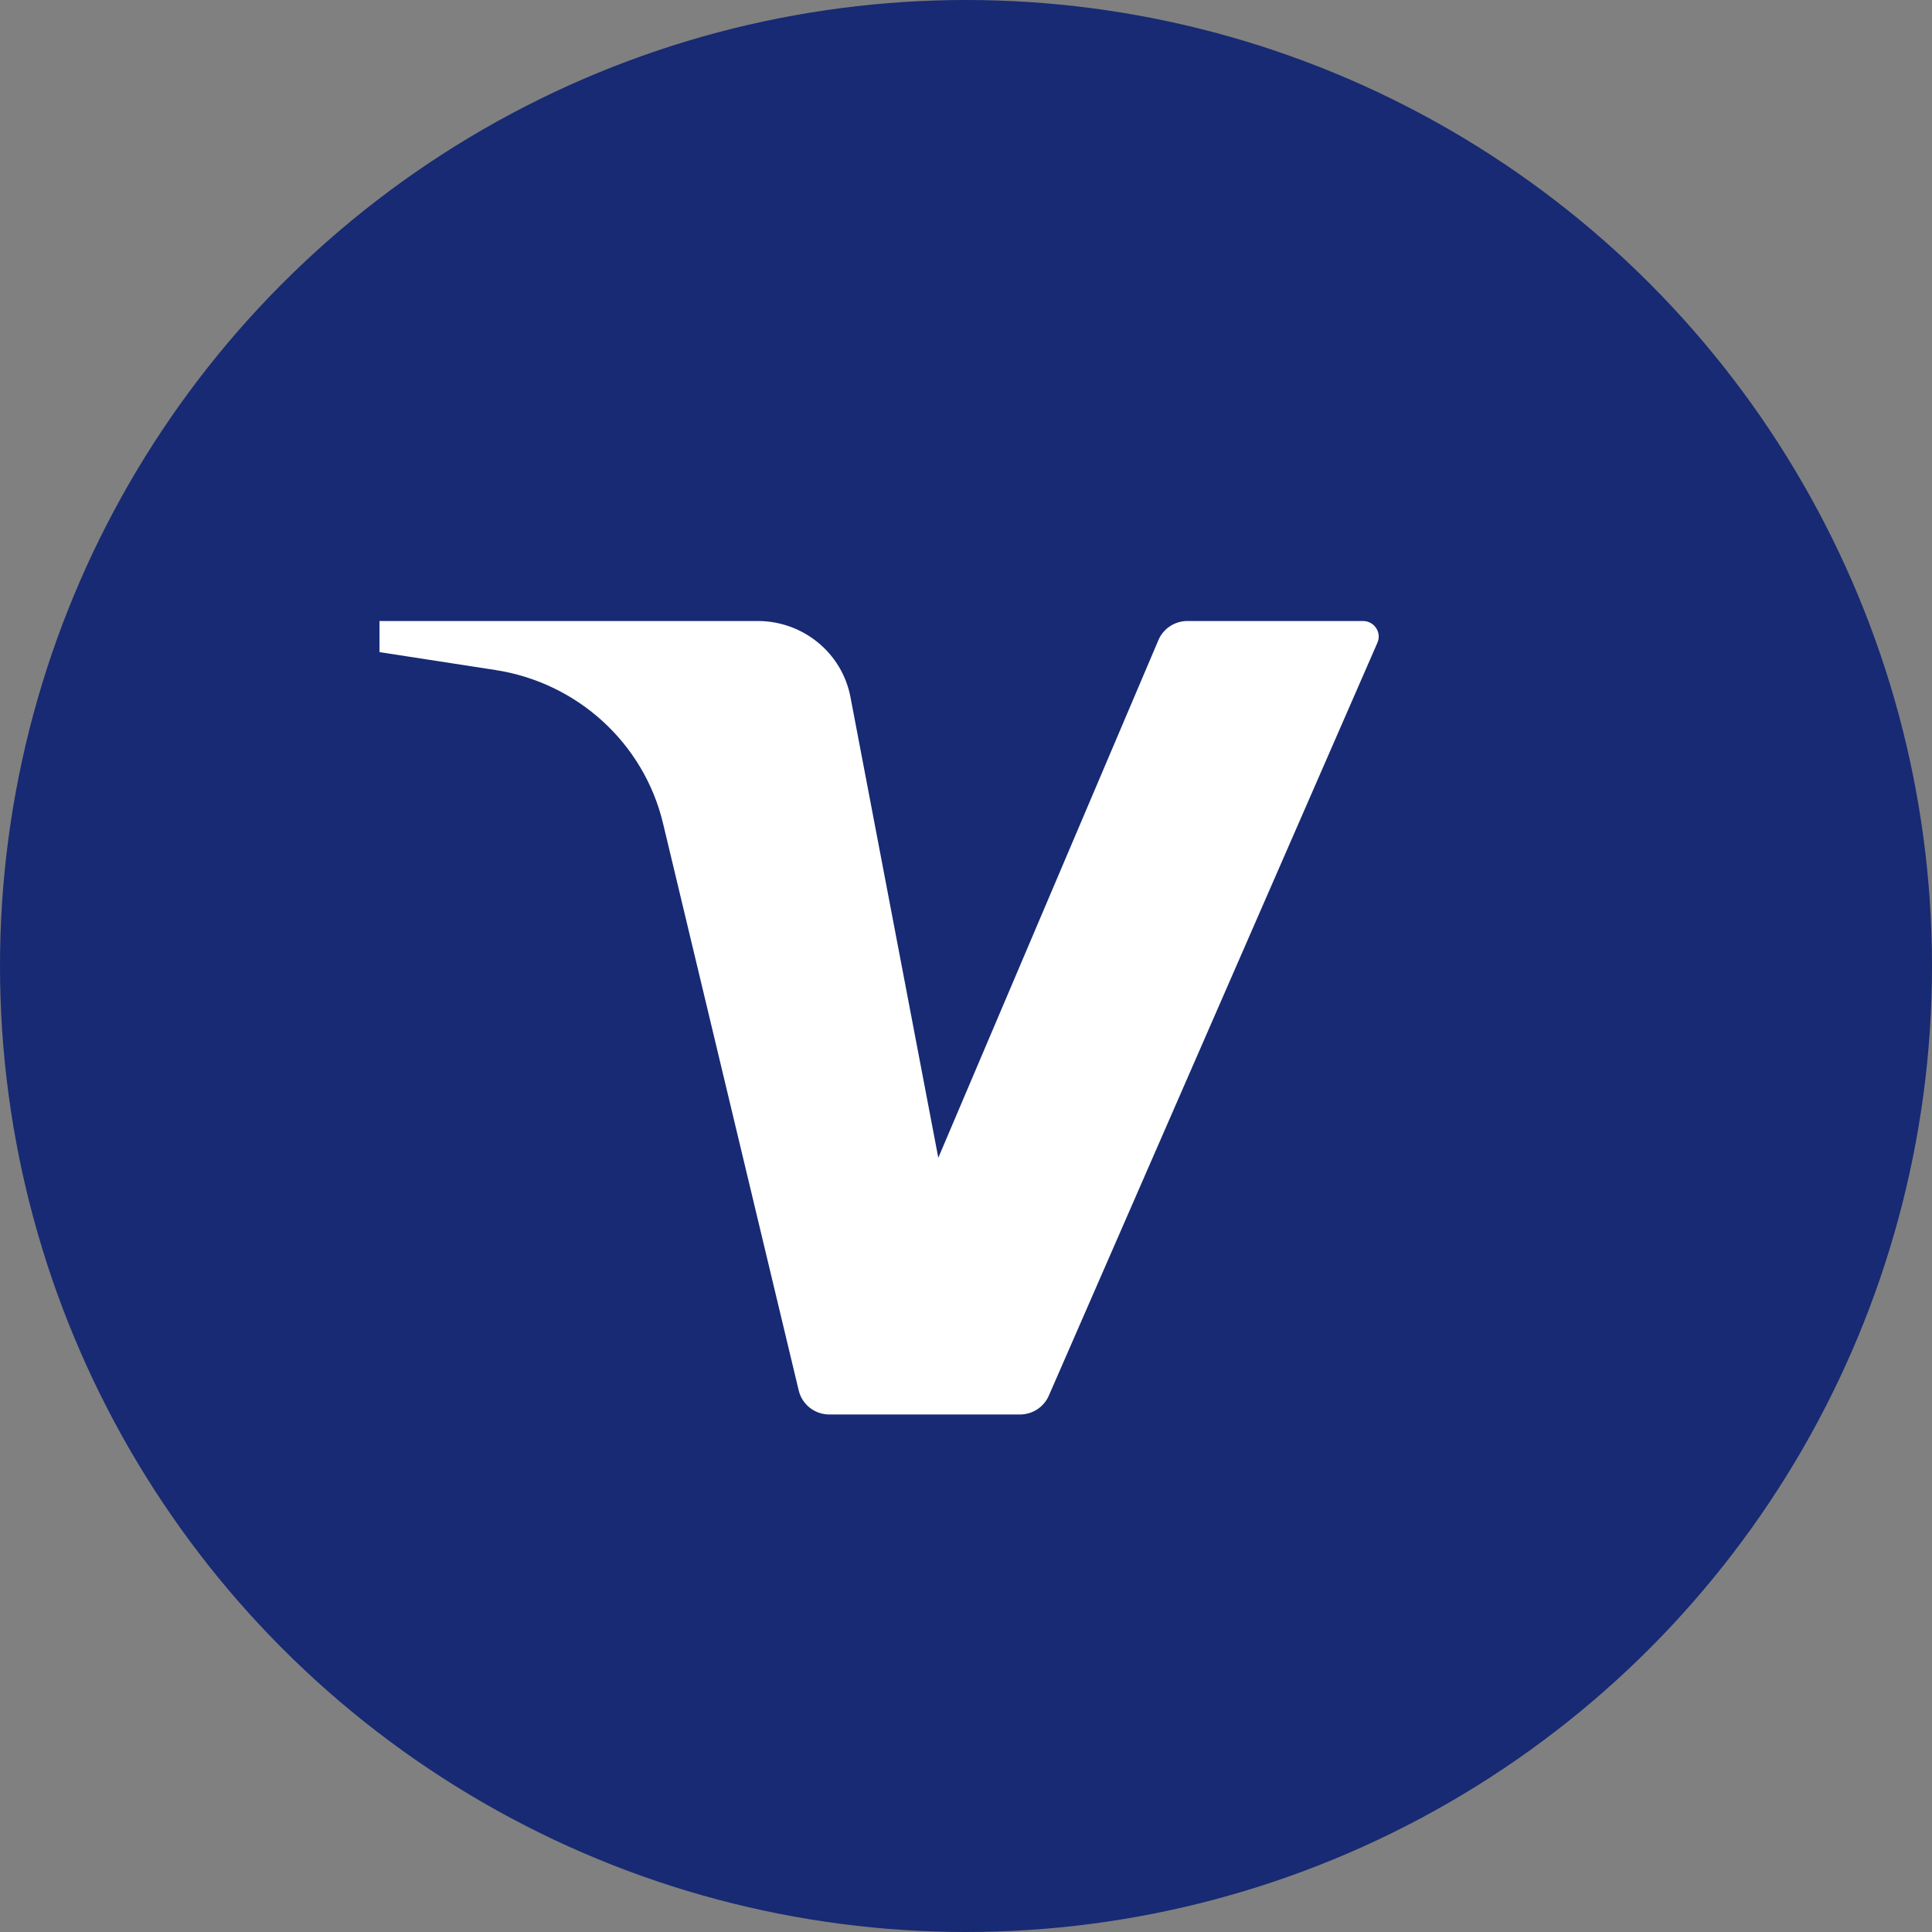
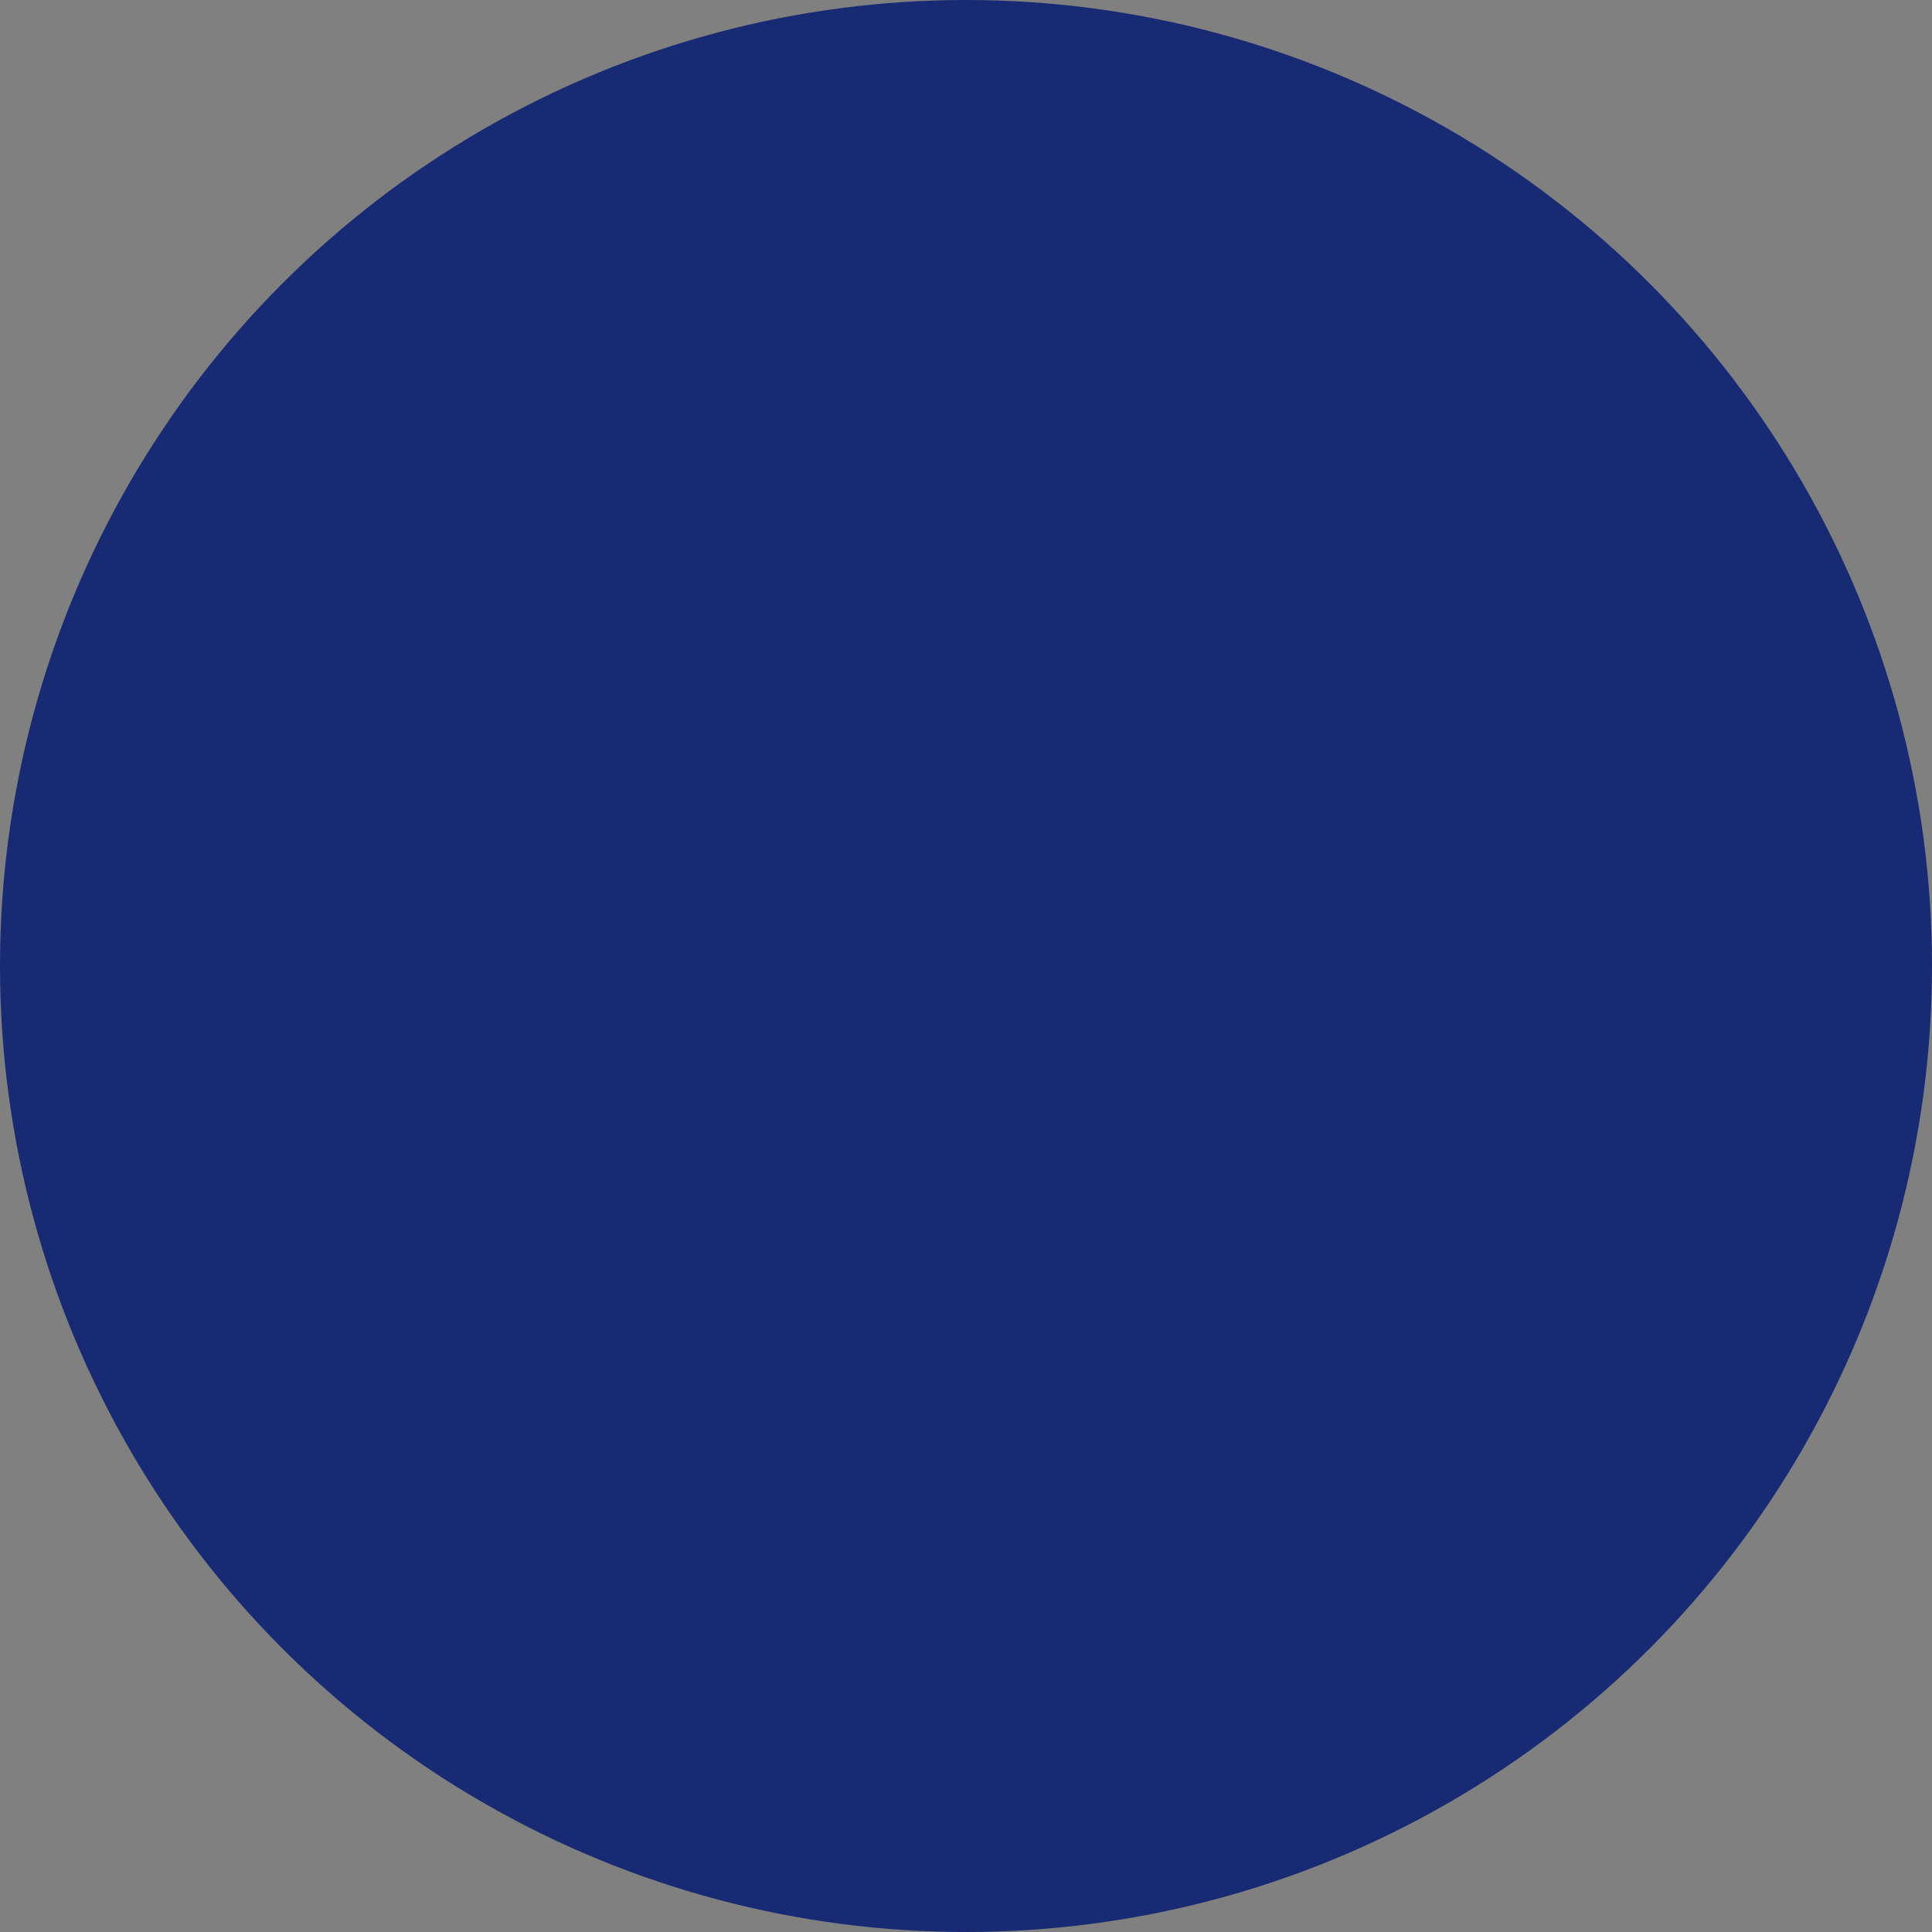
<svg xmlns="http://www.w3.org/2000/svg" width="56" height="56" viewBox="0 0 56 56" fill="none">
  <rect x="0" y="0" width="56" height="56" fill="#808080" stroke="none" />
  <circle cx="28" cy="28" r="28" fill="#172A73" />
-   <path d="M11 18V18.902L14.361 19.421C16.743 19.789 18.663 21.545 19.218 23.864L23.152 40.306C23.25 40.713 23.617 41 24.041 41H29.562C29.927 41 30.256 40.786 30.4 40.455L39.925 18.63C40.055 18.332 39.834 18 39.506 18H34.419C34.051 18 33.72 18.218 33.578 18.552L27.197 33.559L24.651 20.205C24.408 18.926 23.278 18 21.961 18H11Z" fill="white" />
</svg>